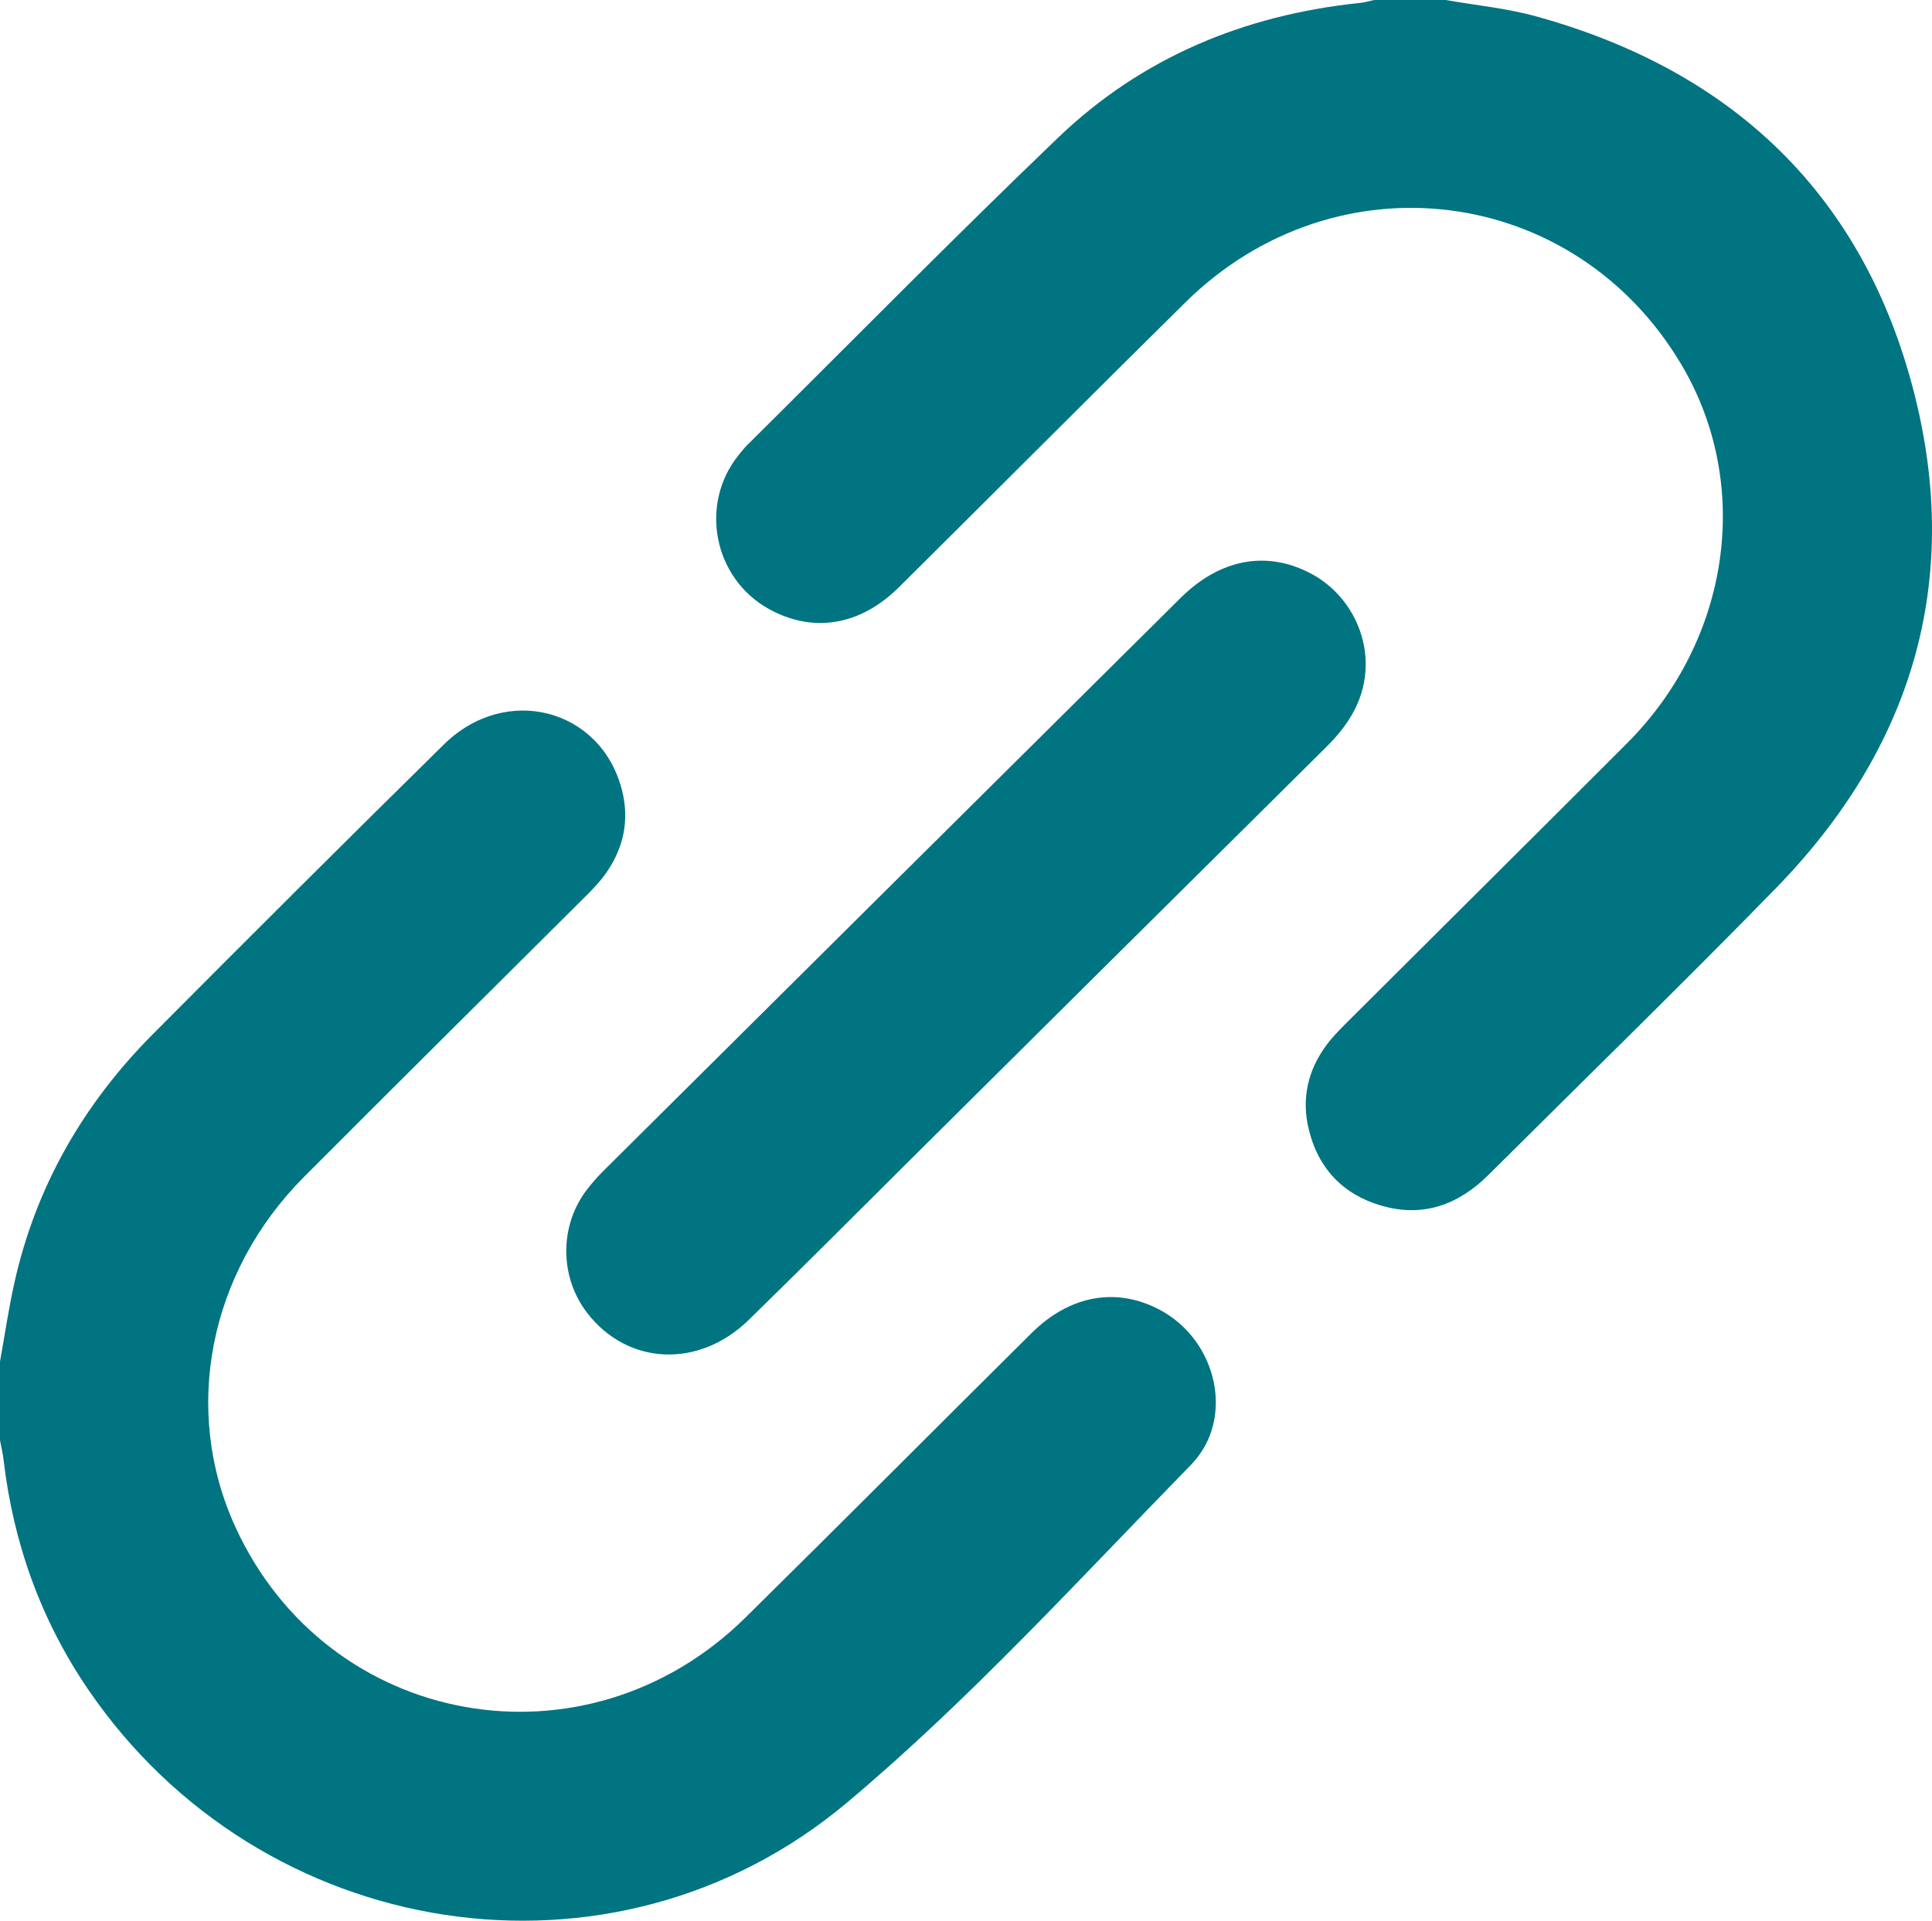
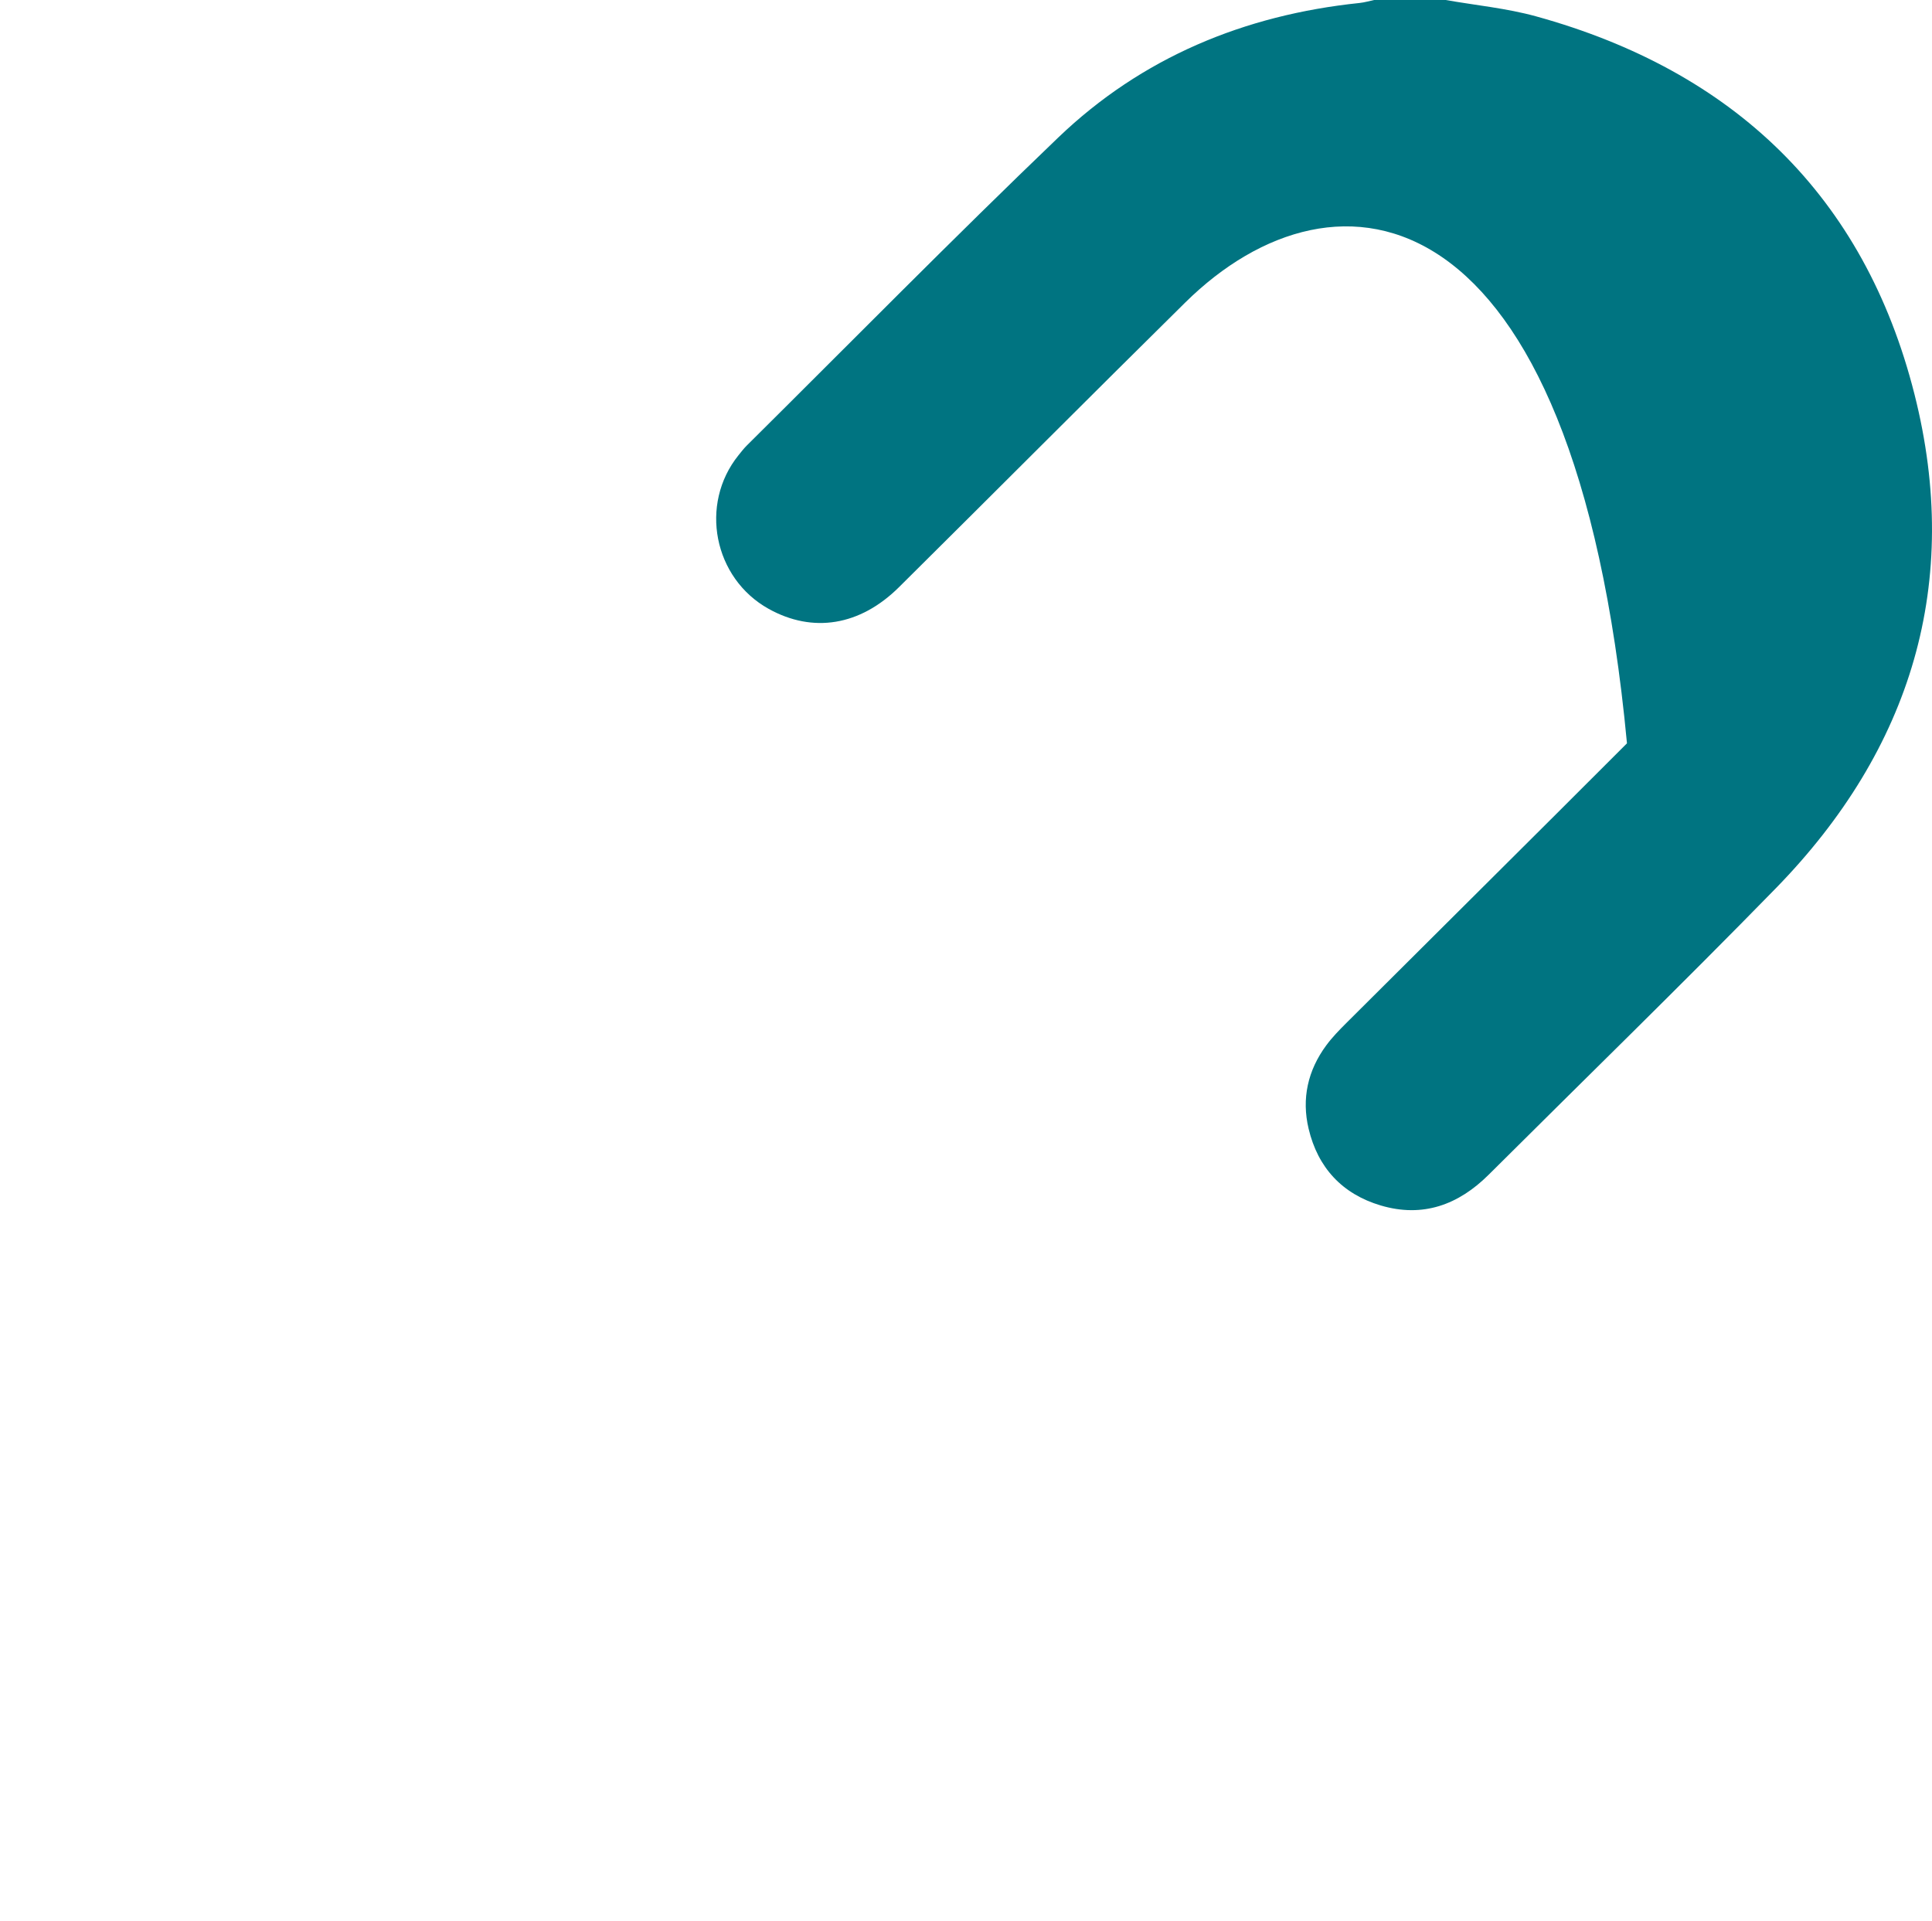
<svg xmlns="http://www.w3.org/2000/svg" width="348px" height="346px" viewBox="0 0 348 346" version="1.1">
  <title>share-link</title>
  <g id="Page-1" stroke="none" stroke-width="1" fill="none" fill-rule="evenodd">
    <g id="share-link" fill="#007481" fill-rule="nonzero">
-       <path d="M260.398,0 C265.83,0.957 271.381,1.484 276.672,2.943 C312.284,12.771 335.817,35.321 344.84,71.006 C353.419,104.918 344.341,134.932 319.88,160.002 C302.872,177.432 285.403,194.419 268.148,211.613 C262.69,217.05 256.275,219.398 248.706,217.155 C241.763,215.094 237.372,210.342 235.712,203.327 C234.423,197.897 235.568,192.82 238.889,188.316 C239.952,186.872 241.224,185.568 242.498,184.296 C259.343,167.492 276.243,150.741 293.057,133.904 C311.714,115.218 315.687,87.302 302.866,65.686 C283.593,33.194 240.575,27.765 213.498,54.49 C196.243,71.522 179.14,88.708 161.924,105.78 C154.896,112.75 146.398,114.098 138.457,109.682 C128.538,104.167 125.916,90.847 133.016,82.014 C133.509,81.398 133.996,80.77 134.554,80.217 C153.206,61.71 171.633,42.974 190.597,24.792 C205.661,10.35 224.123,2.701 244.892,0.535 C245.774,0.443 246.64,0.182 247.515,0 L260.398,0 Z" id="Fill-1" />
-       <path d="M0,245.262 C0.854,240.535 1.547,235.772 2.592,231.088 C6.461,213.731 15.014,198.882 27.516,186.311 C44.918,168.816 62.387,151.384 79.983,134.082 C91.111,123.14 108.25,127.613 112.022,142.288 C113.449,147.842 112.294,152.997 108.924,157.608 C107.867,159.053 106.588,160.352 105.315,161.624 C88.48,178.412 71.577,195.133 54.793,211.974 C37.587,229.235 32.776,254.012 42.38,275.031 C59.008,311.412 105.517,319.74 134.261,291.403 C151.514,274.395 168.598,257.219 185.795,240.154 C192.727,233.276 201.127,231.813 208.94,235.97 C219.216,241.436 222.581,255.632 214.488,263.913 C194.258,284.614 174.653,306.186 152.541,324.742 C110.342,360.153 46.986,349.948 15.89,304.356 C7.383,291.881 2.403,278.012 0.649,263.014 C0.508,261.813 0.219,260.627 0,259.436 L0,245.262 Z" id="Fill-4" />
-       <path d="M246,119.828 C245.917,125.84 243.037,130.465 238.875,134.588 C213.709,159.508 188.591,184.474 163.457,209.427 C153.932,218.883 144.473,228.406 134.861,237.775 C125.832,246.576 113.032,245.945 105.77,236.517 C100.754,230.006 100.735,220.745 105.764,214.244 C106.656,213.089 107.629,211.979 108.665,210.949 C143.314,176.531 177.966,142.115 212.642,107.722 C219.767,100.656 228.161,99.124 236.094,103.301 C242.166,106.498 246.052,112.984 246,119.828" id="Fill-6" />
+       <path d="M260.398,0 C265.83,0.957 271.381,1.484 276.672,2.943 C312.284,12.771 335.817,35.321 344.84,71.006 C353.419,104.918 344.341,134.932 319.88,160.002 C302.872,177.432 285.403,194.419 268.148,211.613 C262.69,217.05 256.275,219.398 248.706,217.155 C241.763,215.094 237.372,210.342 235.712,203.327 C234.423,197.897 235.568,192.82 238.889,188.316 C239.952,186.872 241.224,185.568 242.498,184.296 C259.343,167.492 276.243,150.741 293.057,133.904 C283.593,33.194 240.575,27.765 213.498,54.49 C196.243,71.522 179.14,88.708 161.924,105.78 C154.896,112.75 146.398,114.098 138.457,109.682 C128.538,104.167 125.916,90.847 133.016,82.014 C133.509,81.398 133.996,80.77 134.554,80.217 C153.206,61.71 171.633,42.974 190.597,24.792 C205.661,10.35 224.123,2.701 244.892,0.535 C245.774,0.443 246.64,0.182 247.515,0 L260.398,0 Z" id="Fill-1" />
    </g>
  </g>
</svg>